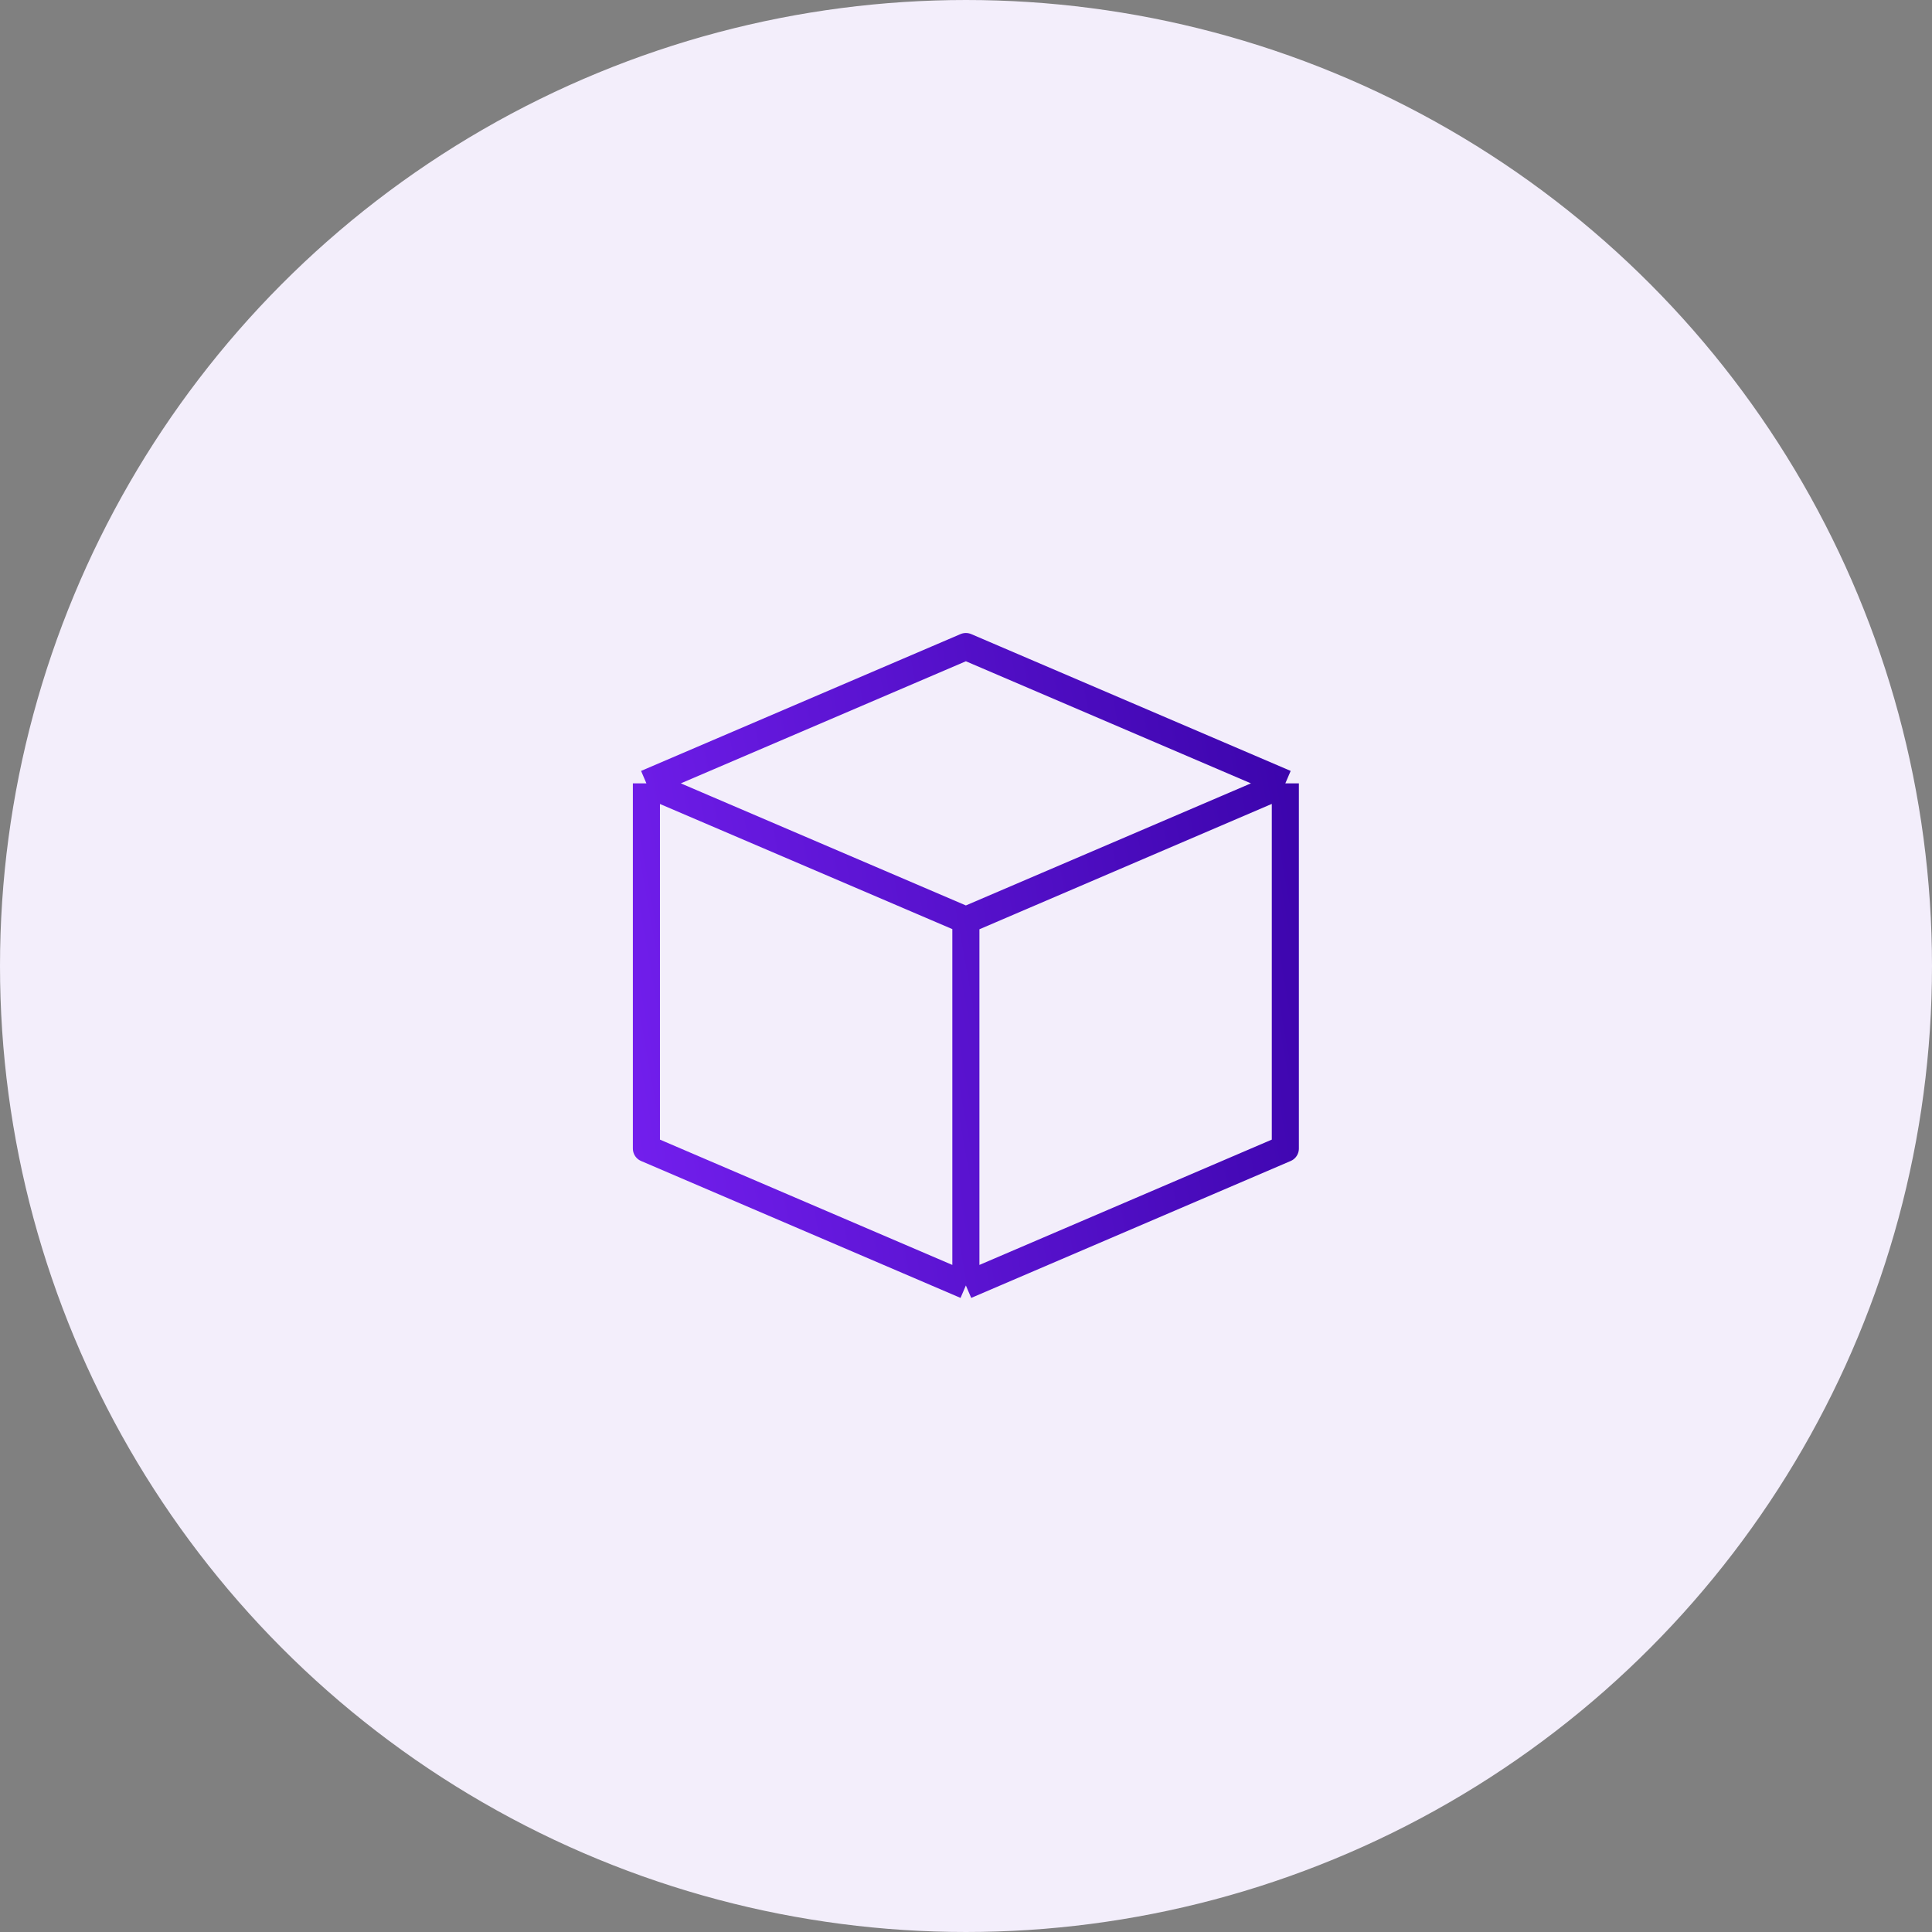
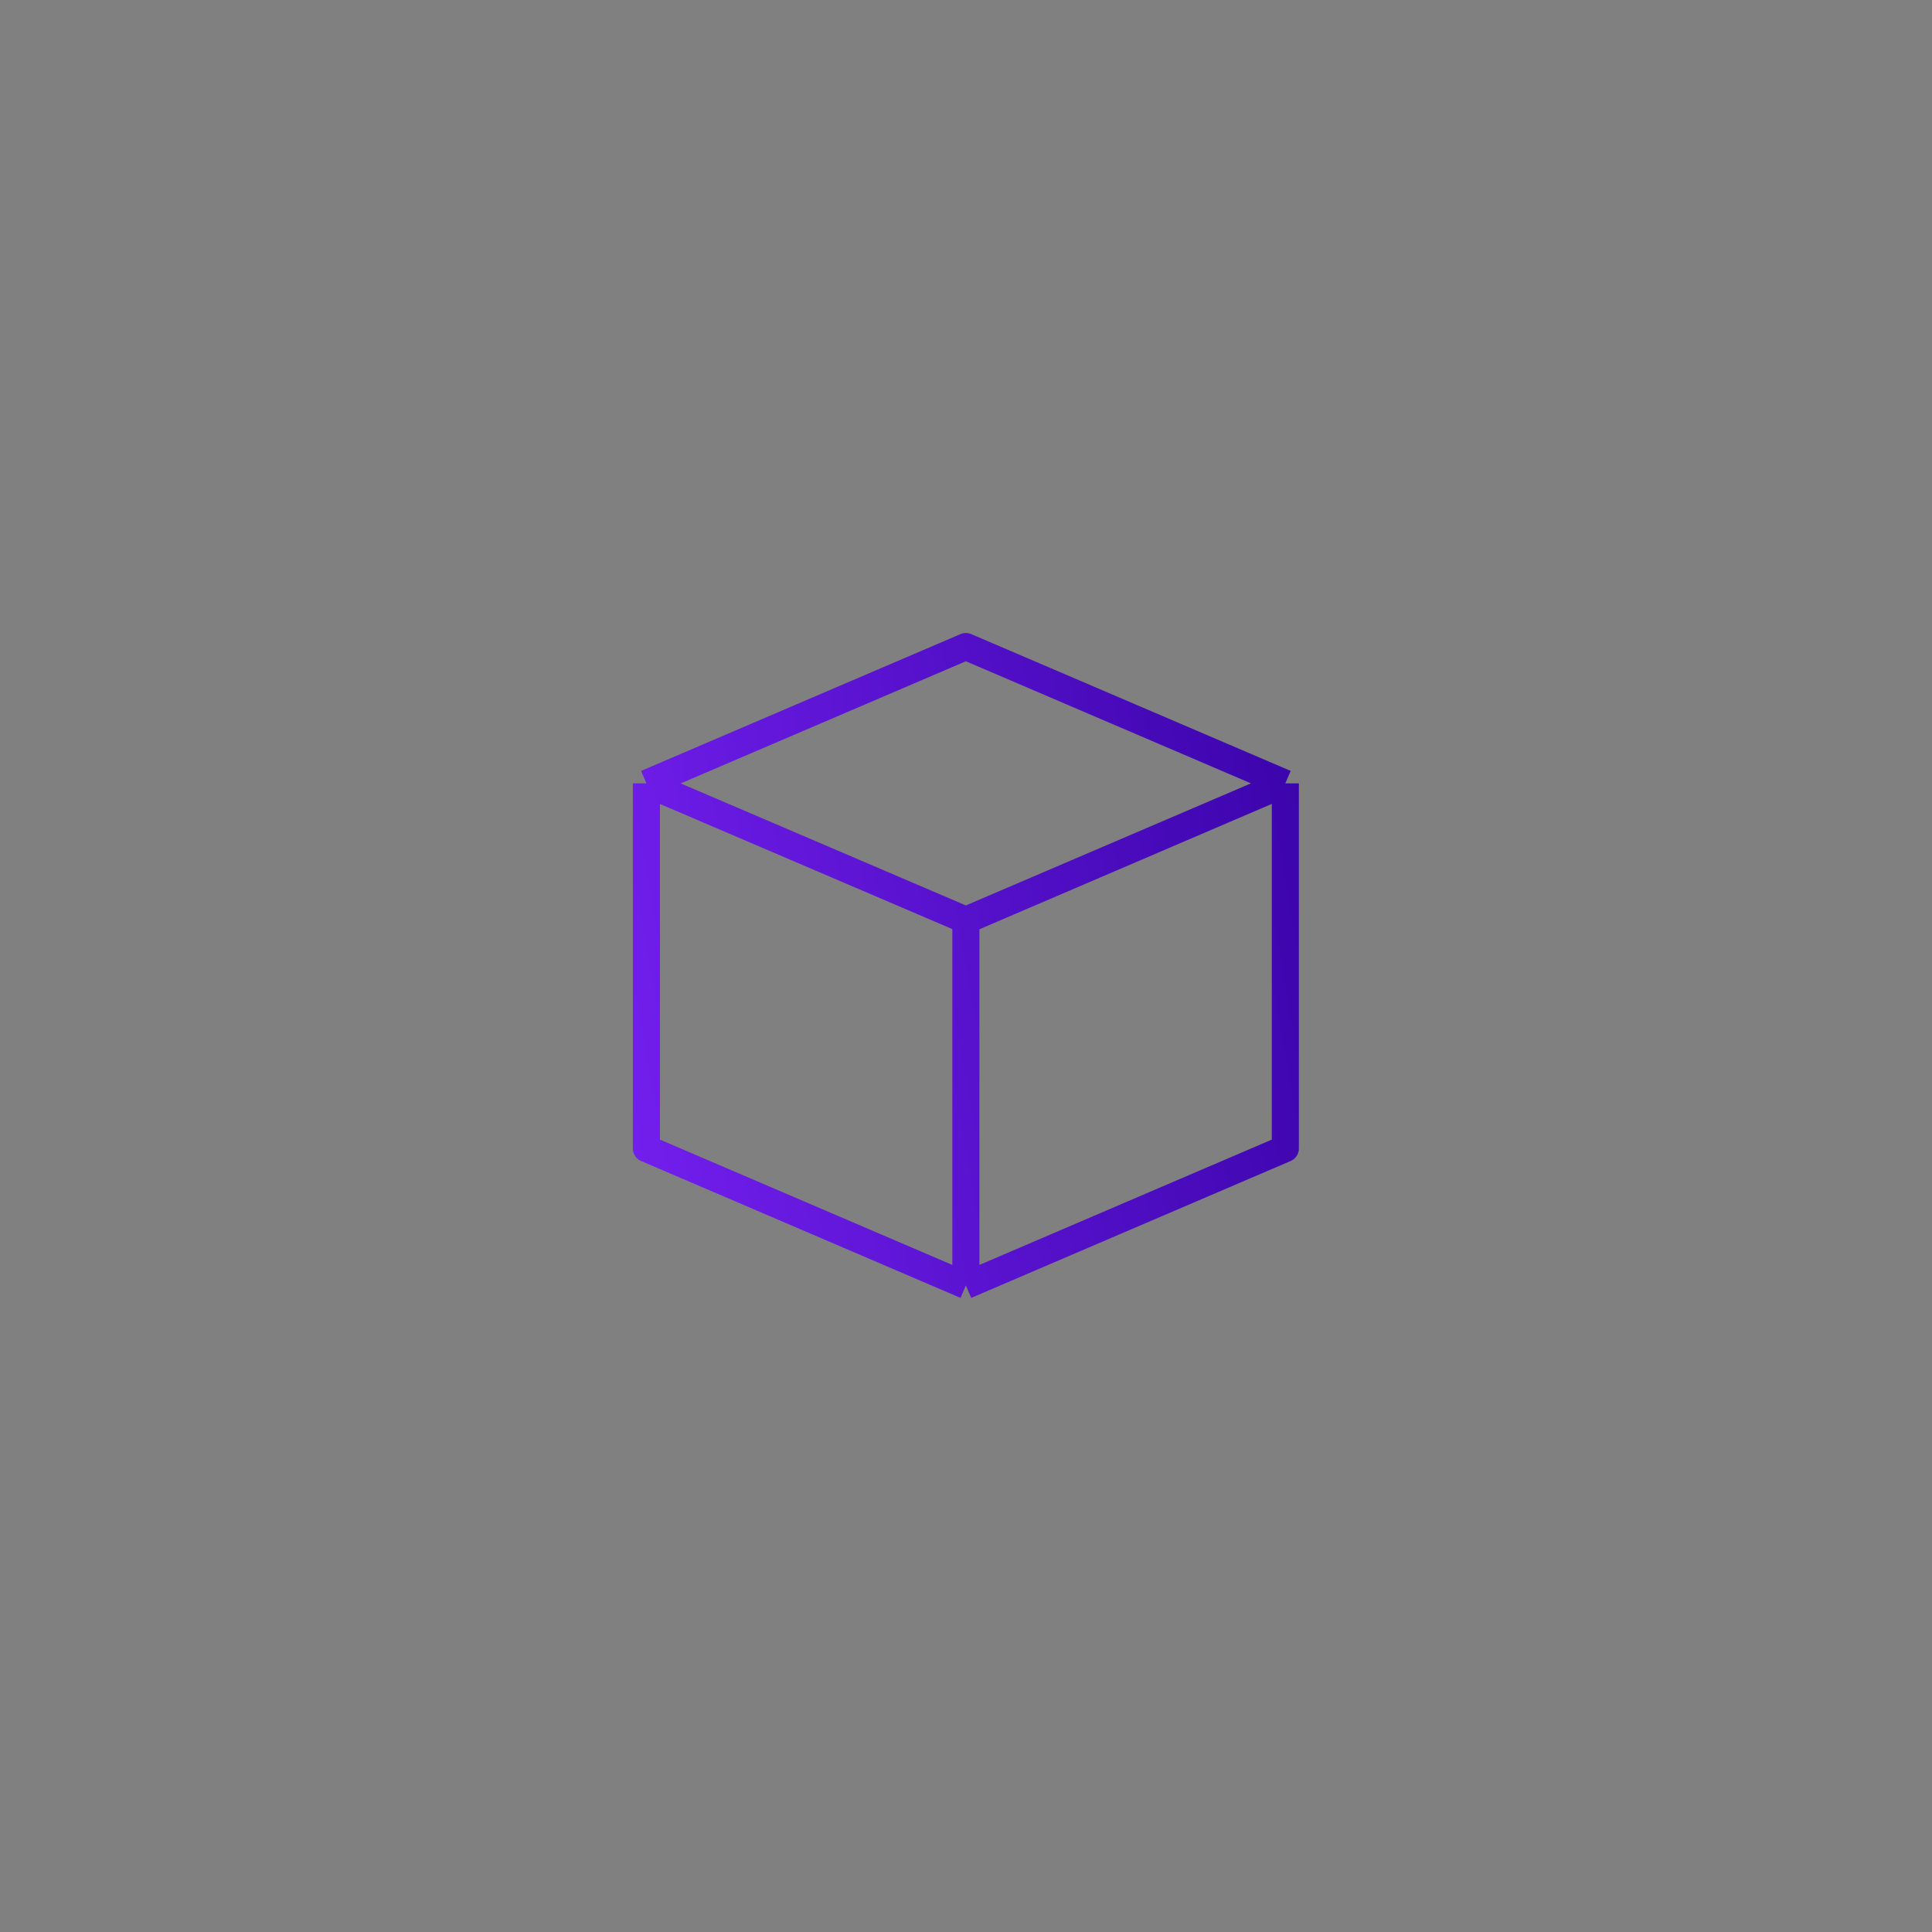
<svg xmlns="http://www.w3.org/2000/svg" width="107" height="107" viewBox="0 0 107 107" fill="none">
  <rect x="0" y="0" width="107" height="107" fill="#808080" stroke="none" />
-   <circle cx="53.5" cy="53.5" r="52.5" fill="#F3EEFB" stroke="#F3EEFB" stroke-width="2" />
-   <path d="M35.8 43.385L53.493 35.807L71.186 43.385M35.8 43.385L53.493 50.962M35.8 43.385V43.39M71.186 43.385L53.493 50.962M71.186 43.385V63.61L53.493 71.193M71.186 43.385L53.493 50.972V71.193M53.493 50.962V71.193M53.493 50.962L35.8 43.39M53.493 71.193L35.8 63.61V43.39" stroke="url(#paint0_linear_121_2760)" stroke-width="1.5" stroke-linejoin="round" />
+   <path d="M35.8 43.385L53.493 35.807L71.186 43.385M35.8 43.385M35.8 43.385V43.39M71.186 43.385L53.493 50.962M71.186 43.385V63.61L53.493 71.193M71.186 43.385L53.493 50.972V71.193M53.493 50.962V71.193M53.493 50.962L35.8 43.39M53.493 71.193L35.8 63.61V43.39" stroke="url(#paint0_linear_121_2760)" stroke-width="1.5" stroke-linejoin="round" />
  <defs>
    <linearGradient id="paint0_linear_121_2760" x1="71.186" y1="35.807" x2="30.767" y2="43.031" gradientUnits="userSpaceOnUse">
      <stop stop-color="#3B04AB" />
      <stop offset="1" stop-color="#731FEE" />
    </linearGradient>
  </defs>
</svg>